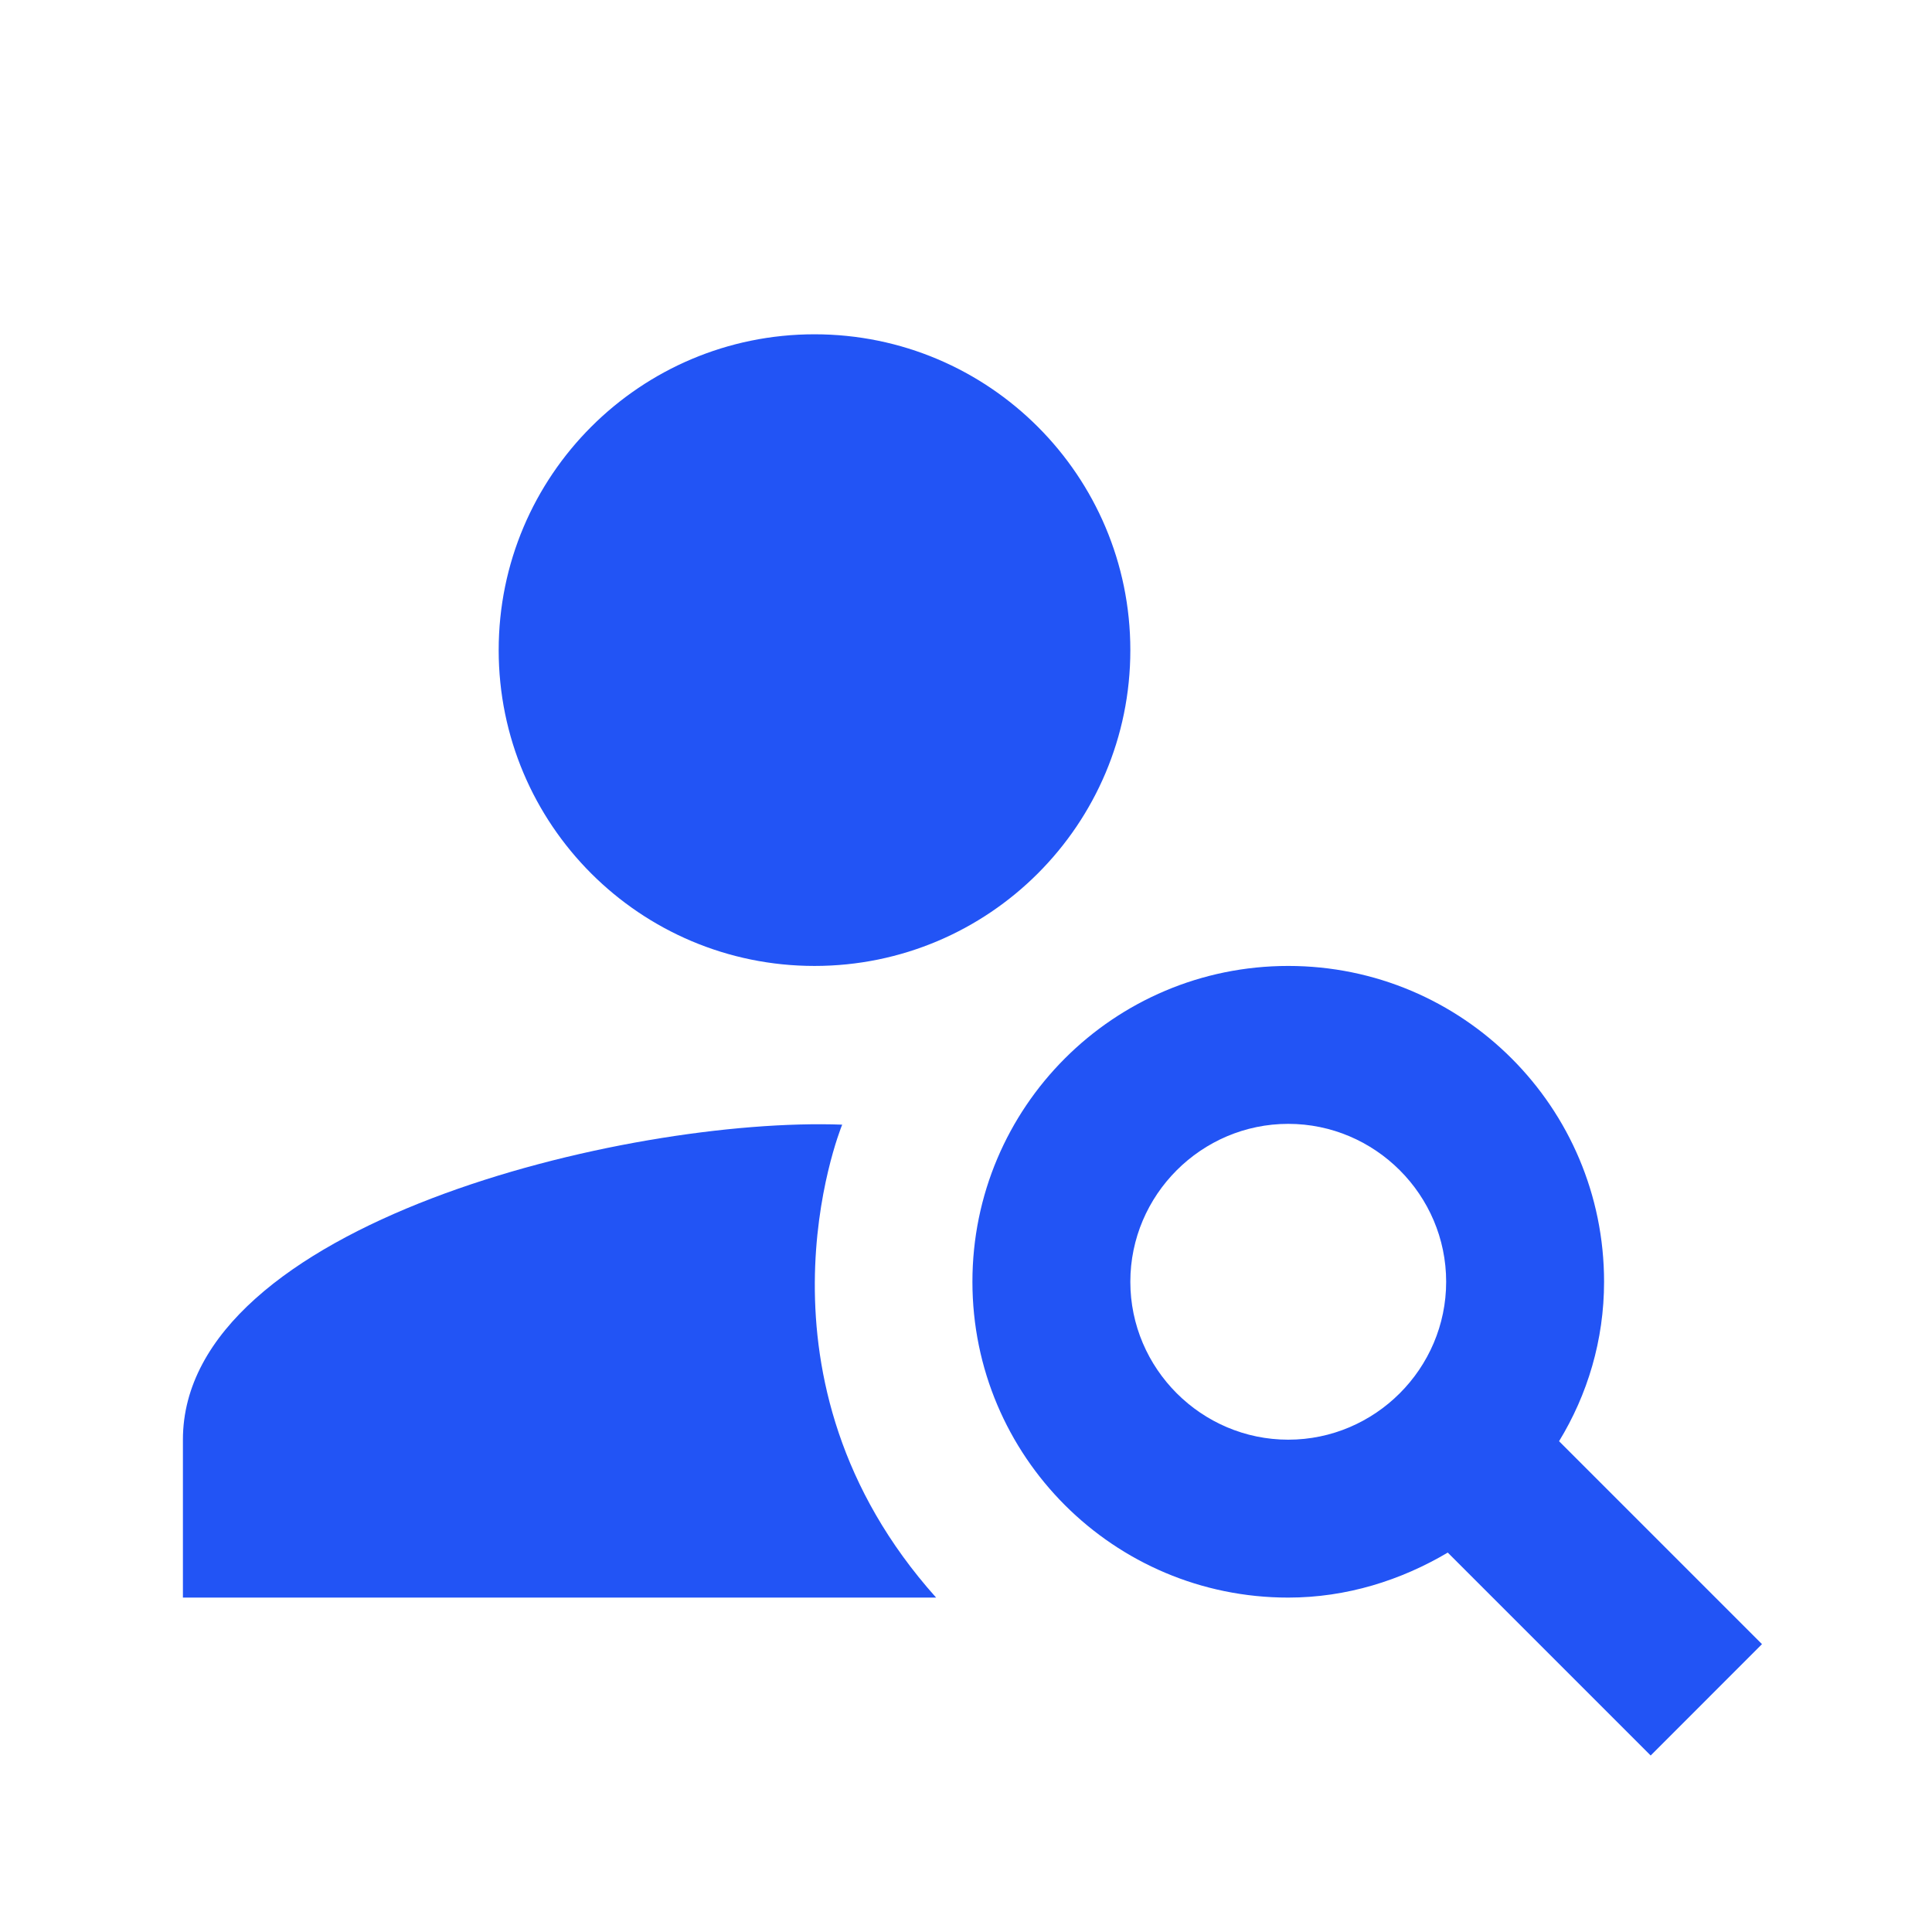
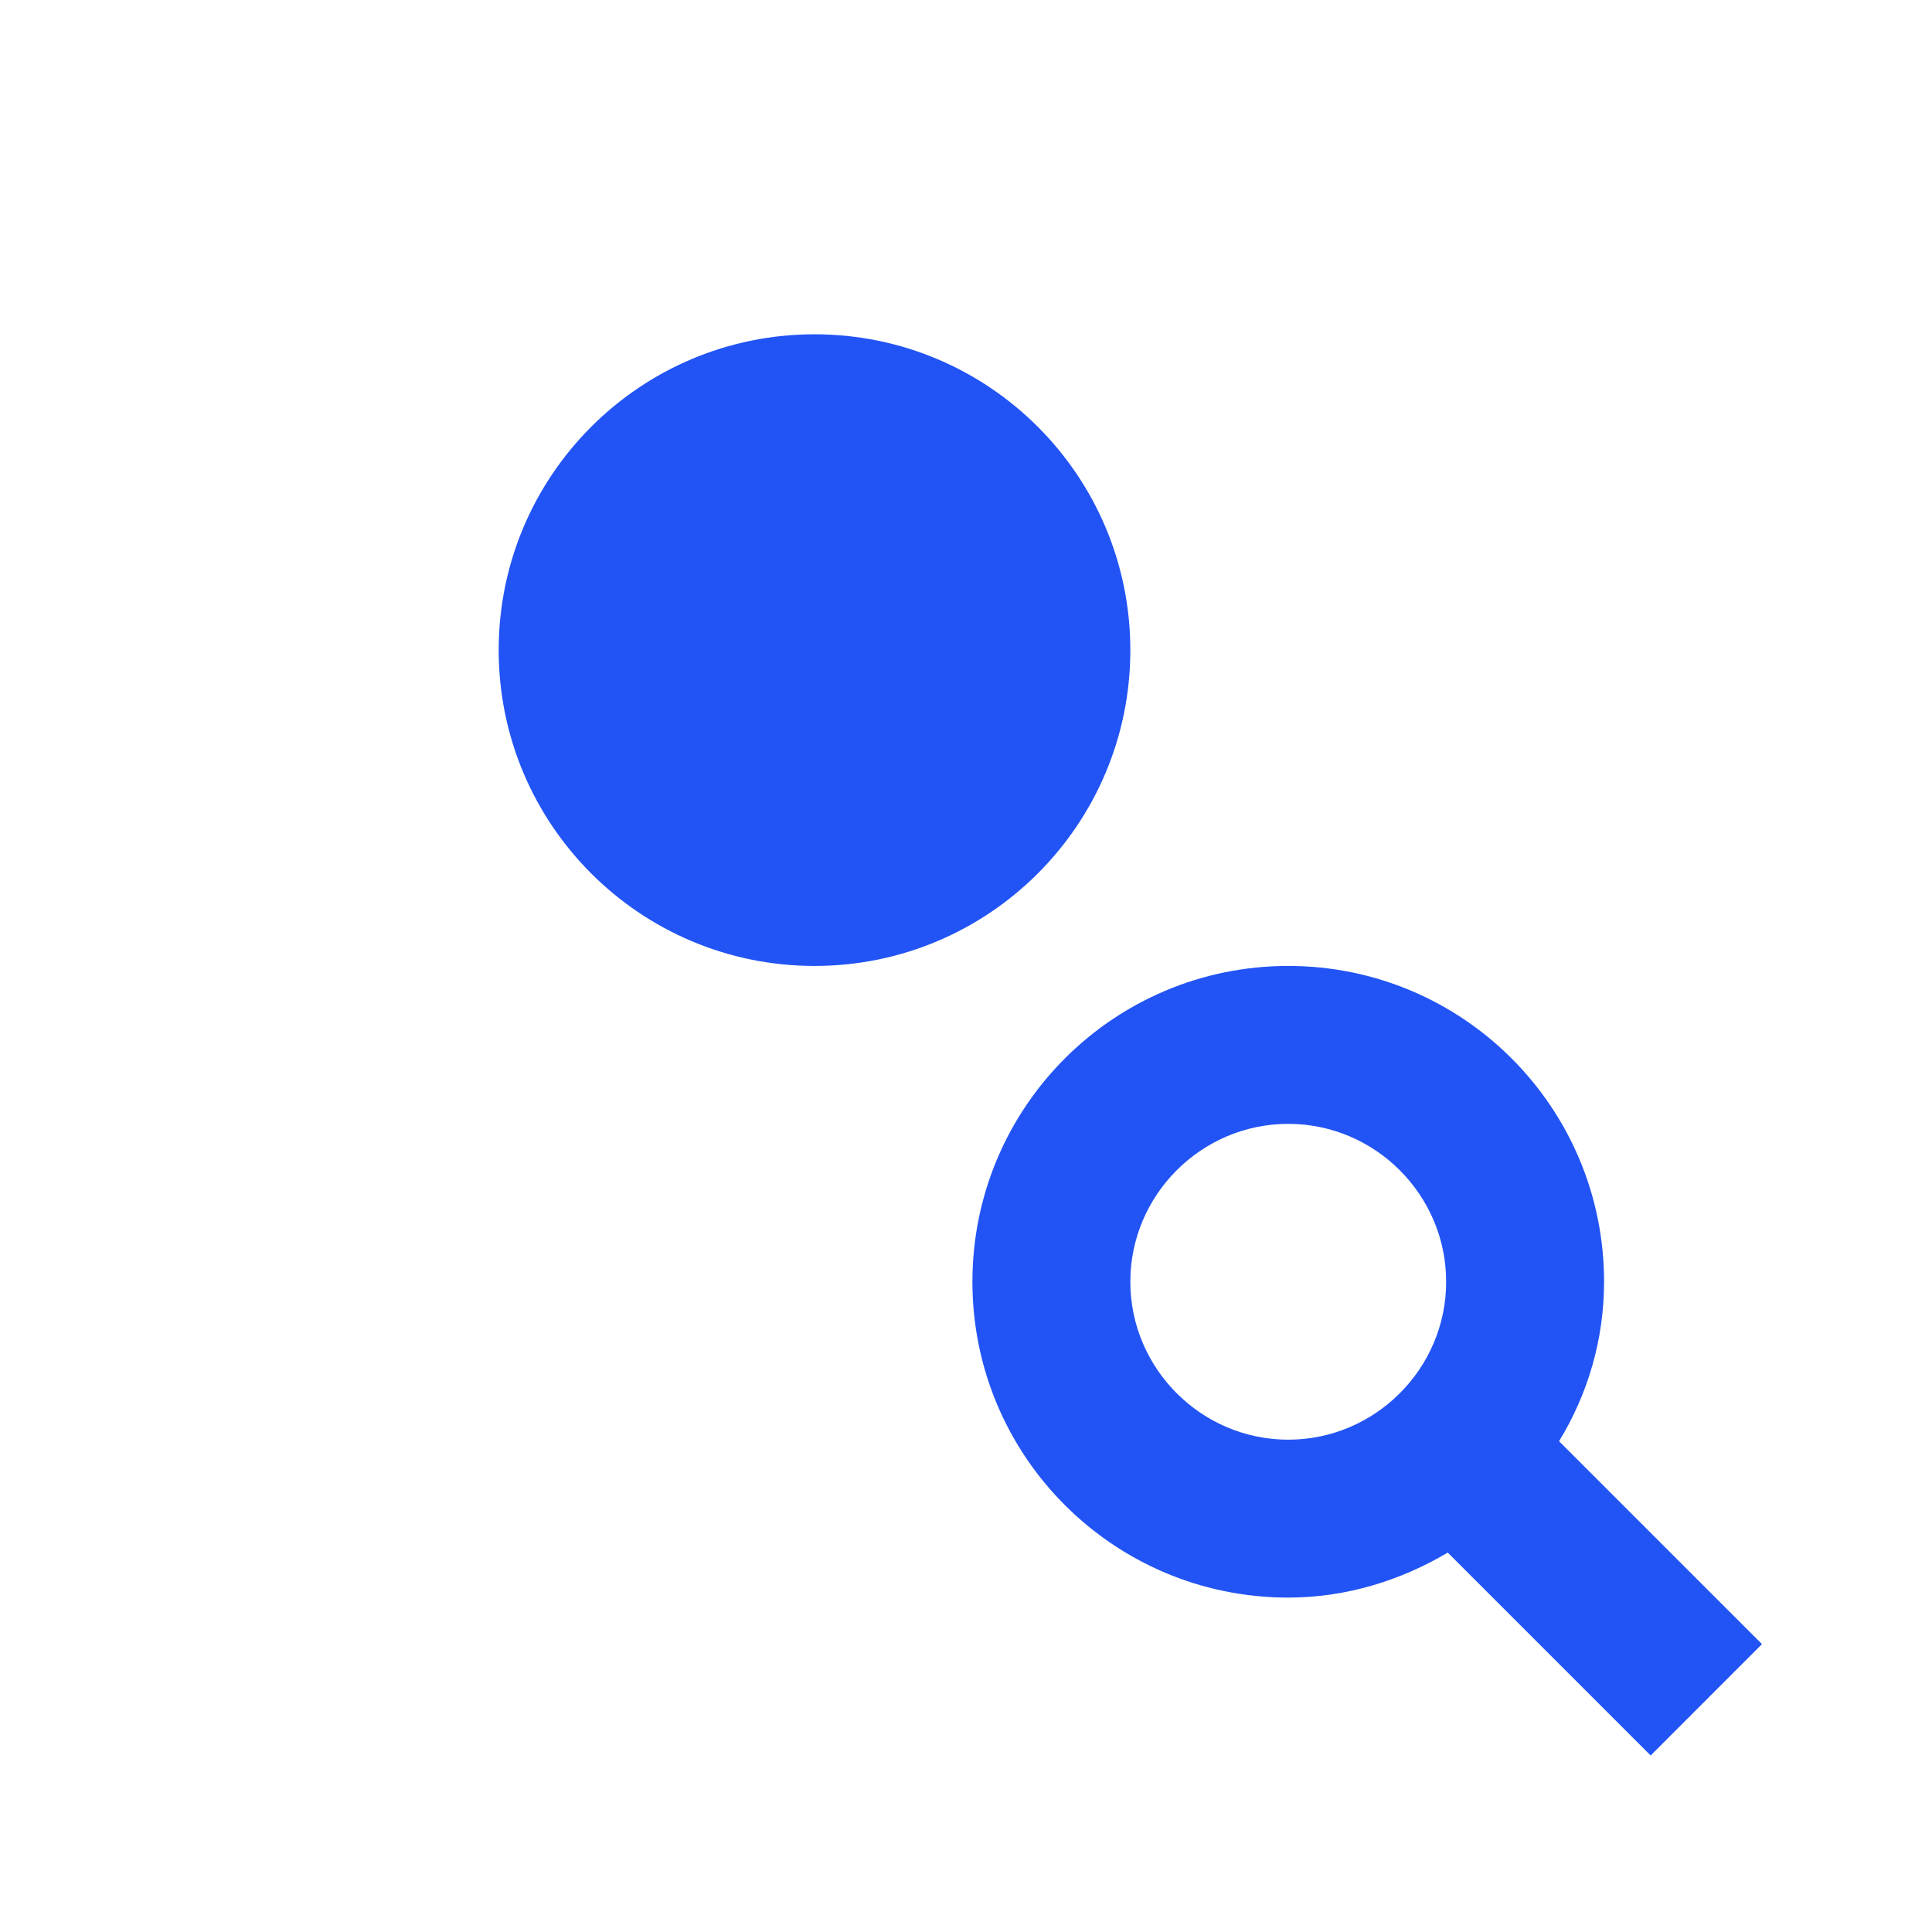
<svg xmlns="http://www.w3.org/2000/svg" viewBox="0 0 34 34" fill="none">
  <path d="M14.334 16.999C17.404 16.999 19.892 14.511 19.892 11.441C19.892 8.372 17.404 5.883 14.334 5.883C11.265 5.883 8.776 8.372 8.776 11.441C8.776 14.511 11.265 16.999 14.334 16.999Z" fill="#2254F5" />
-   <path d="M14.821 19.792C11.028 19.653 3.219 21.543 3.219 25.336V28.115H16.474C13.042 24.28 14.765 19.931 14.821 19.792Z" fill="#2254F5" />
  <path d="M27.437 25.363C27.937 24.544 28.229 23.585 28.229 22.557C28.229 19.486 25.742 16.999 22.671 16.999C19.6 16.999 17.113 19.486 17.113 22.557C17.113 25.628 19.6 28.115 22.671 28.115C23.699 28.115 24.658 27.809 25.478 27.323L29.049 30.894L31.008 28.934L27.437 25.363ZM22.671 25.336C21.143 25.336 19.892 24.085 19.892 22.557C19.892 21.028 21.143 19.778 22.671 19.778C24.199 19.778 25.45 21.028 25.45 22.557C25.45 24.085 24.199 25.336 22.671 25.336Z" fill="#2254F5" />
</svg>